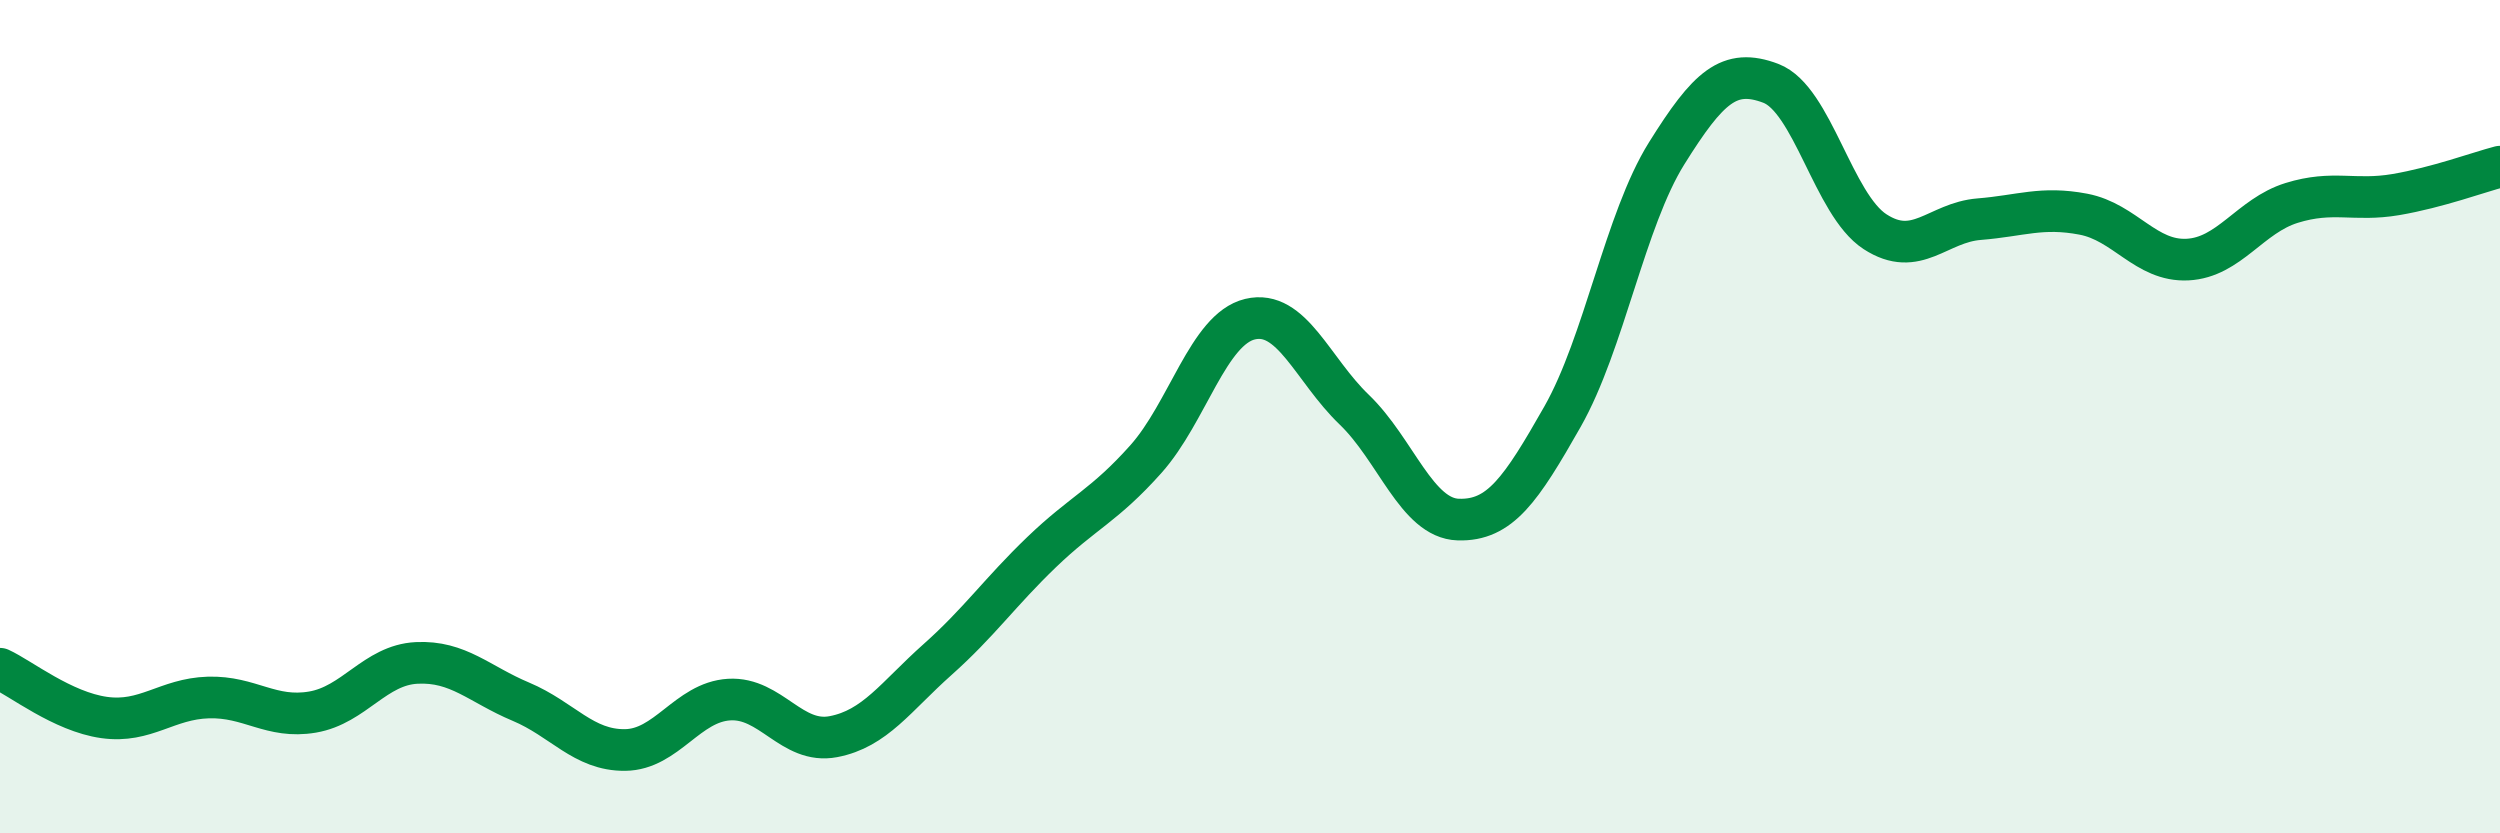
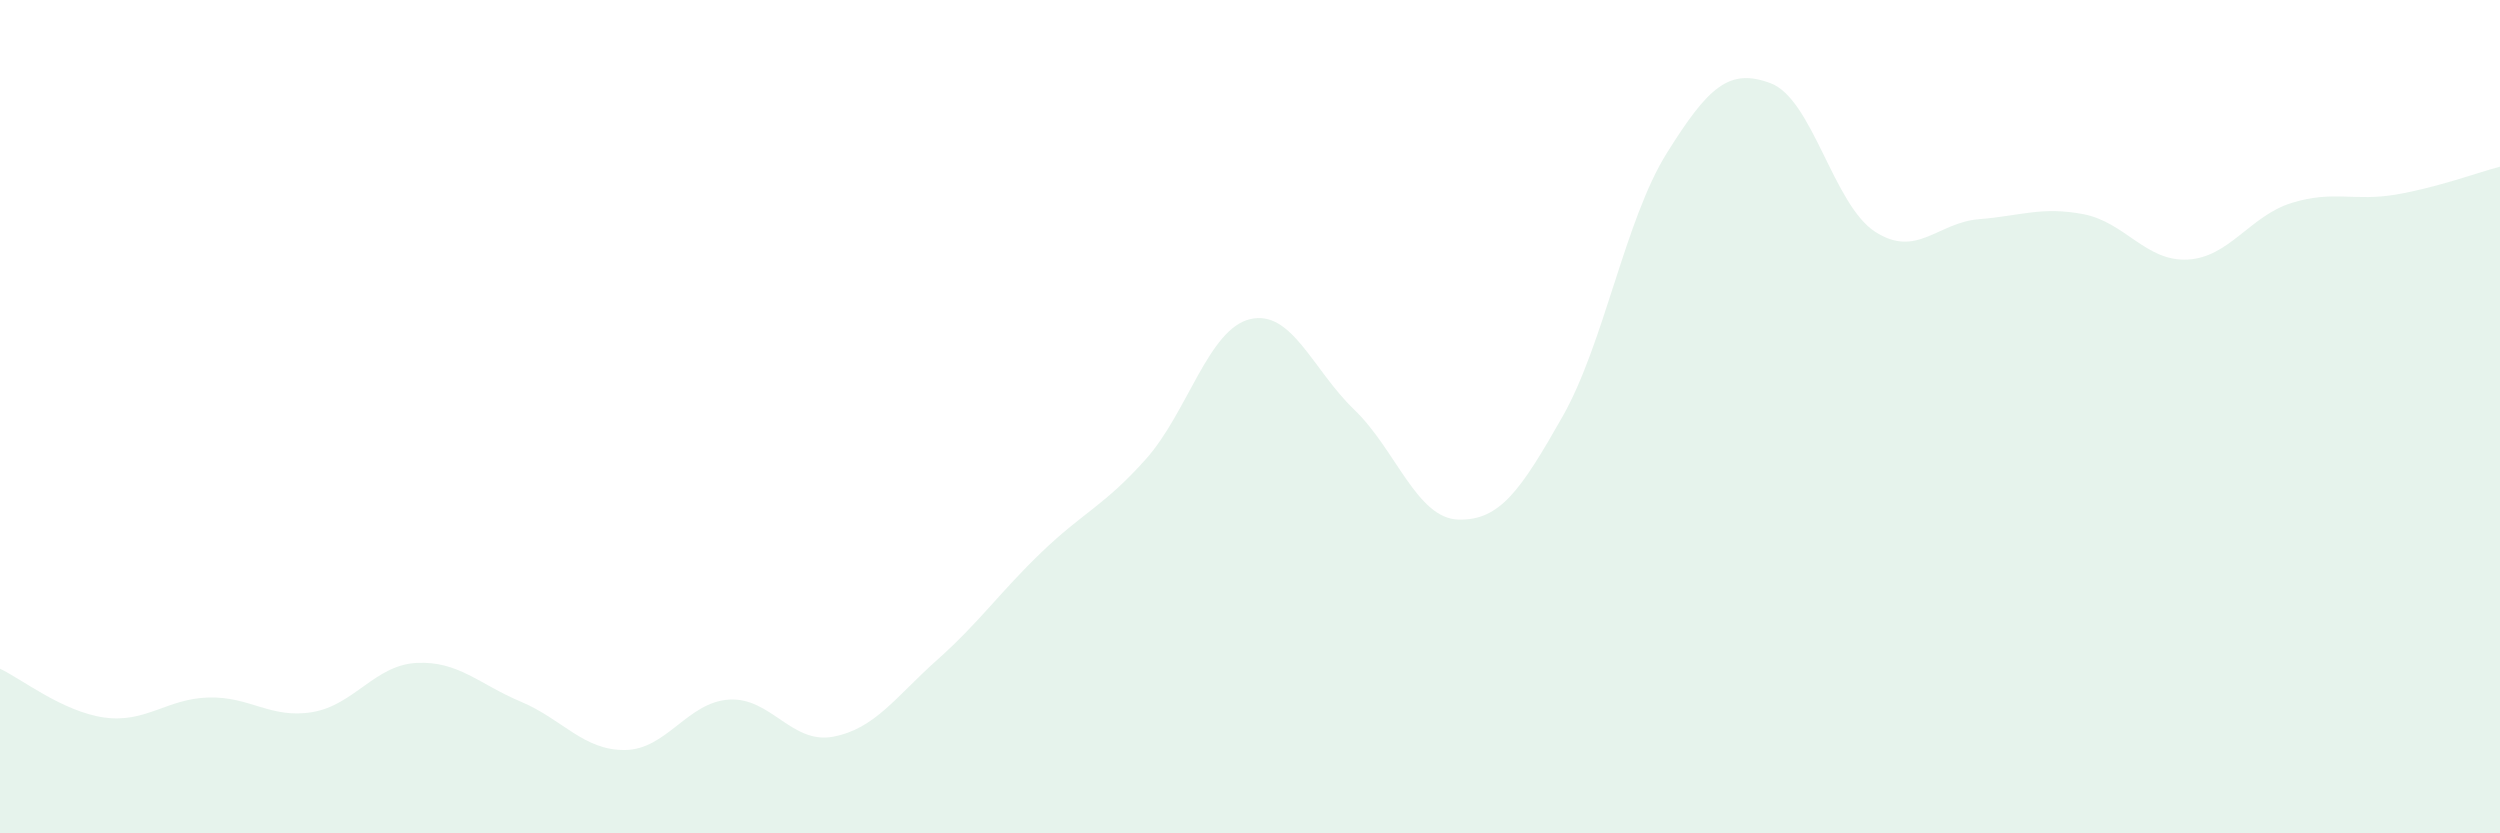
<svg xmlns="http://www.w3.org/2000/svg" width="60" height="20" viewBox="0 0 60 20">
  <path d="M 0,16.05 C 0.5,16.28 1.5,17.08 2.5,17.22 C 3.5,17.36 4,16.77 5,16.74 C 6,16.71 6.5,17.26 7.5,17.09 C 8.5,16.92 9,15.96 10,15.91 C 11,15.86 11.5,16.42 12.5,16.84 C 13.5,17.26 14,18.01 15,18 C 16,17.99 16.5,16.85 17.5,16.79 C 18.5,16.73 19,17.87 20,17.68 C 21,17.49 21.5,16.72 22.5,15.83 C 23.5,14.94 24,14.21 25,13.25 C 26,12.29 26.5,12.14 27.5,11.02 C 28.5,9.9 29,7.9 30,7.66 C 31,7.42 31.5,8.87 32.5,9.83 C 33.5,10.79 34,12.44 35,12.47 C 36,12.5 36.5,11.76 37.5,10 C 38.5,8.24 39,5.28 40,3.68 C 41,2.08 41.5,1.62 42.5,2 C 43.5,2.38 44,4.91 45,5.56 C 46,6.21 46.5,5.34 47.5,5.26 C 48.5,5.18 49,4.95 50,5.14 C 51,5.33 51.5,6.28 52.5,6.23 C 53.5,6.18 54,5.18 55,4.87 C 56,4.56 56.5,4.84 57.5,4.67 C 58.5,4.5 59.5,4.13 60,4L60 20L0 20Z" fill="#008740" opacity="0.1" stroke-linecap="round" stroke-linejoin="round" />
-   <path d="M 0,16.05 C 0.5,16.28 1.5,17.08 2.5,17.22 C 3.5,17.36 4,16.77 5,16.74 C 6,16.71 6.5,17.26 7.5,17.09 C 8.5,16.92 9,15.96 10,15.91 C 11,15.86 11.5,16.42 12.5,16.84 C 13.5,17.26 14,18.01 15,18 C 16,17.99 16.5,16.85 17.5,16.79 C 18.5,16.73 19,17.87 20,17.68 C 21,17.49 21.5,16.72 22.5,15.83 C 23.5,14.94 24,14.21 25,13.25 C 26,12.29 26.5,12.14 27.5,11.02 C 28.5,9.9 29,7.9 30,7.66 C 31,7.42 31.5,8.87 32.5,9.83 C 33.5,10.79 34,12.44 35,12.47 C 36,12.5 36.5,11.76 37.5,10 C 38.5,8.24 39,5.28 40,3.68 C 41,2.08 41.5,1.62 42.5,2 C 43.5,2.38 44,4.91 45,5.56 C 46,6.21 46.5,5.34 47.5,5.26 C 48.5,5.18 49,4.95 50,5.14 C 51,5.33 51.5,6.28 52.5,6.23 C 53.5,6.18 54,5.18 55,4.87 C 56,4.56 56.5,4.84 57.5,4.67 C 58.5,4.5 59.5,4.13 60,4" stroke="#008740" stroke-width="1" fill="none" stroke-linecap="round" stroke-linejoin="round" />
</svg>